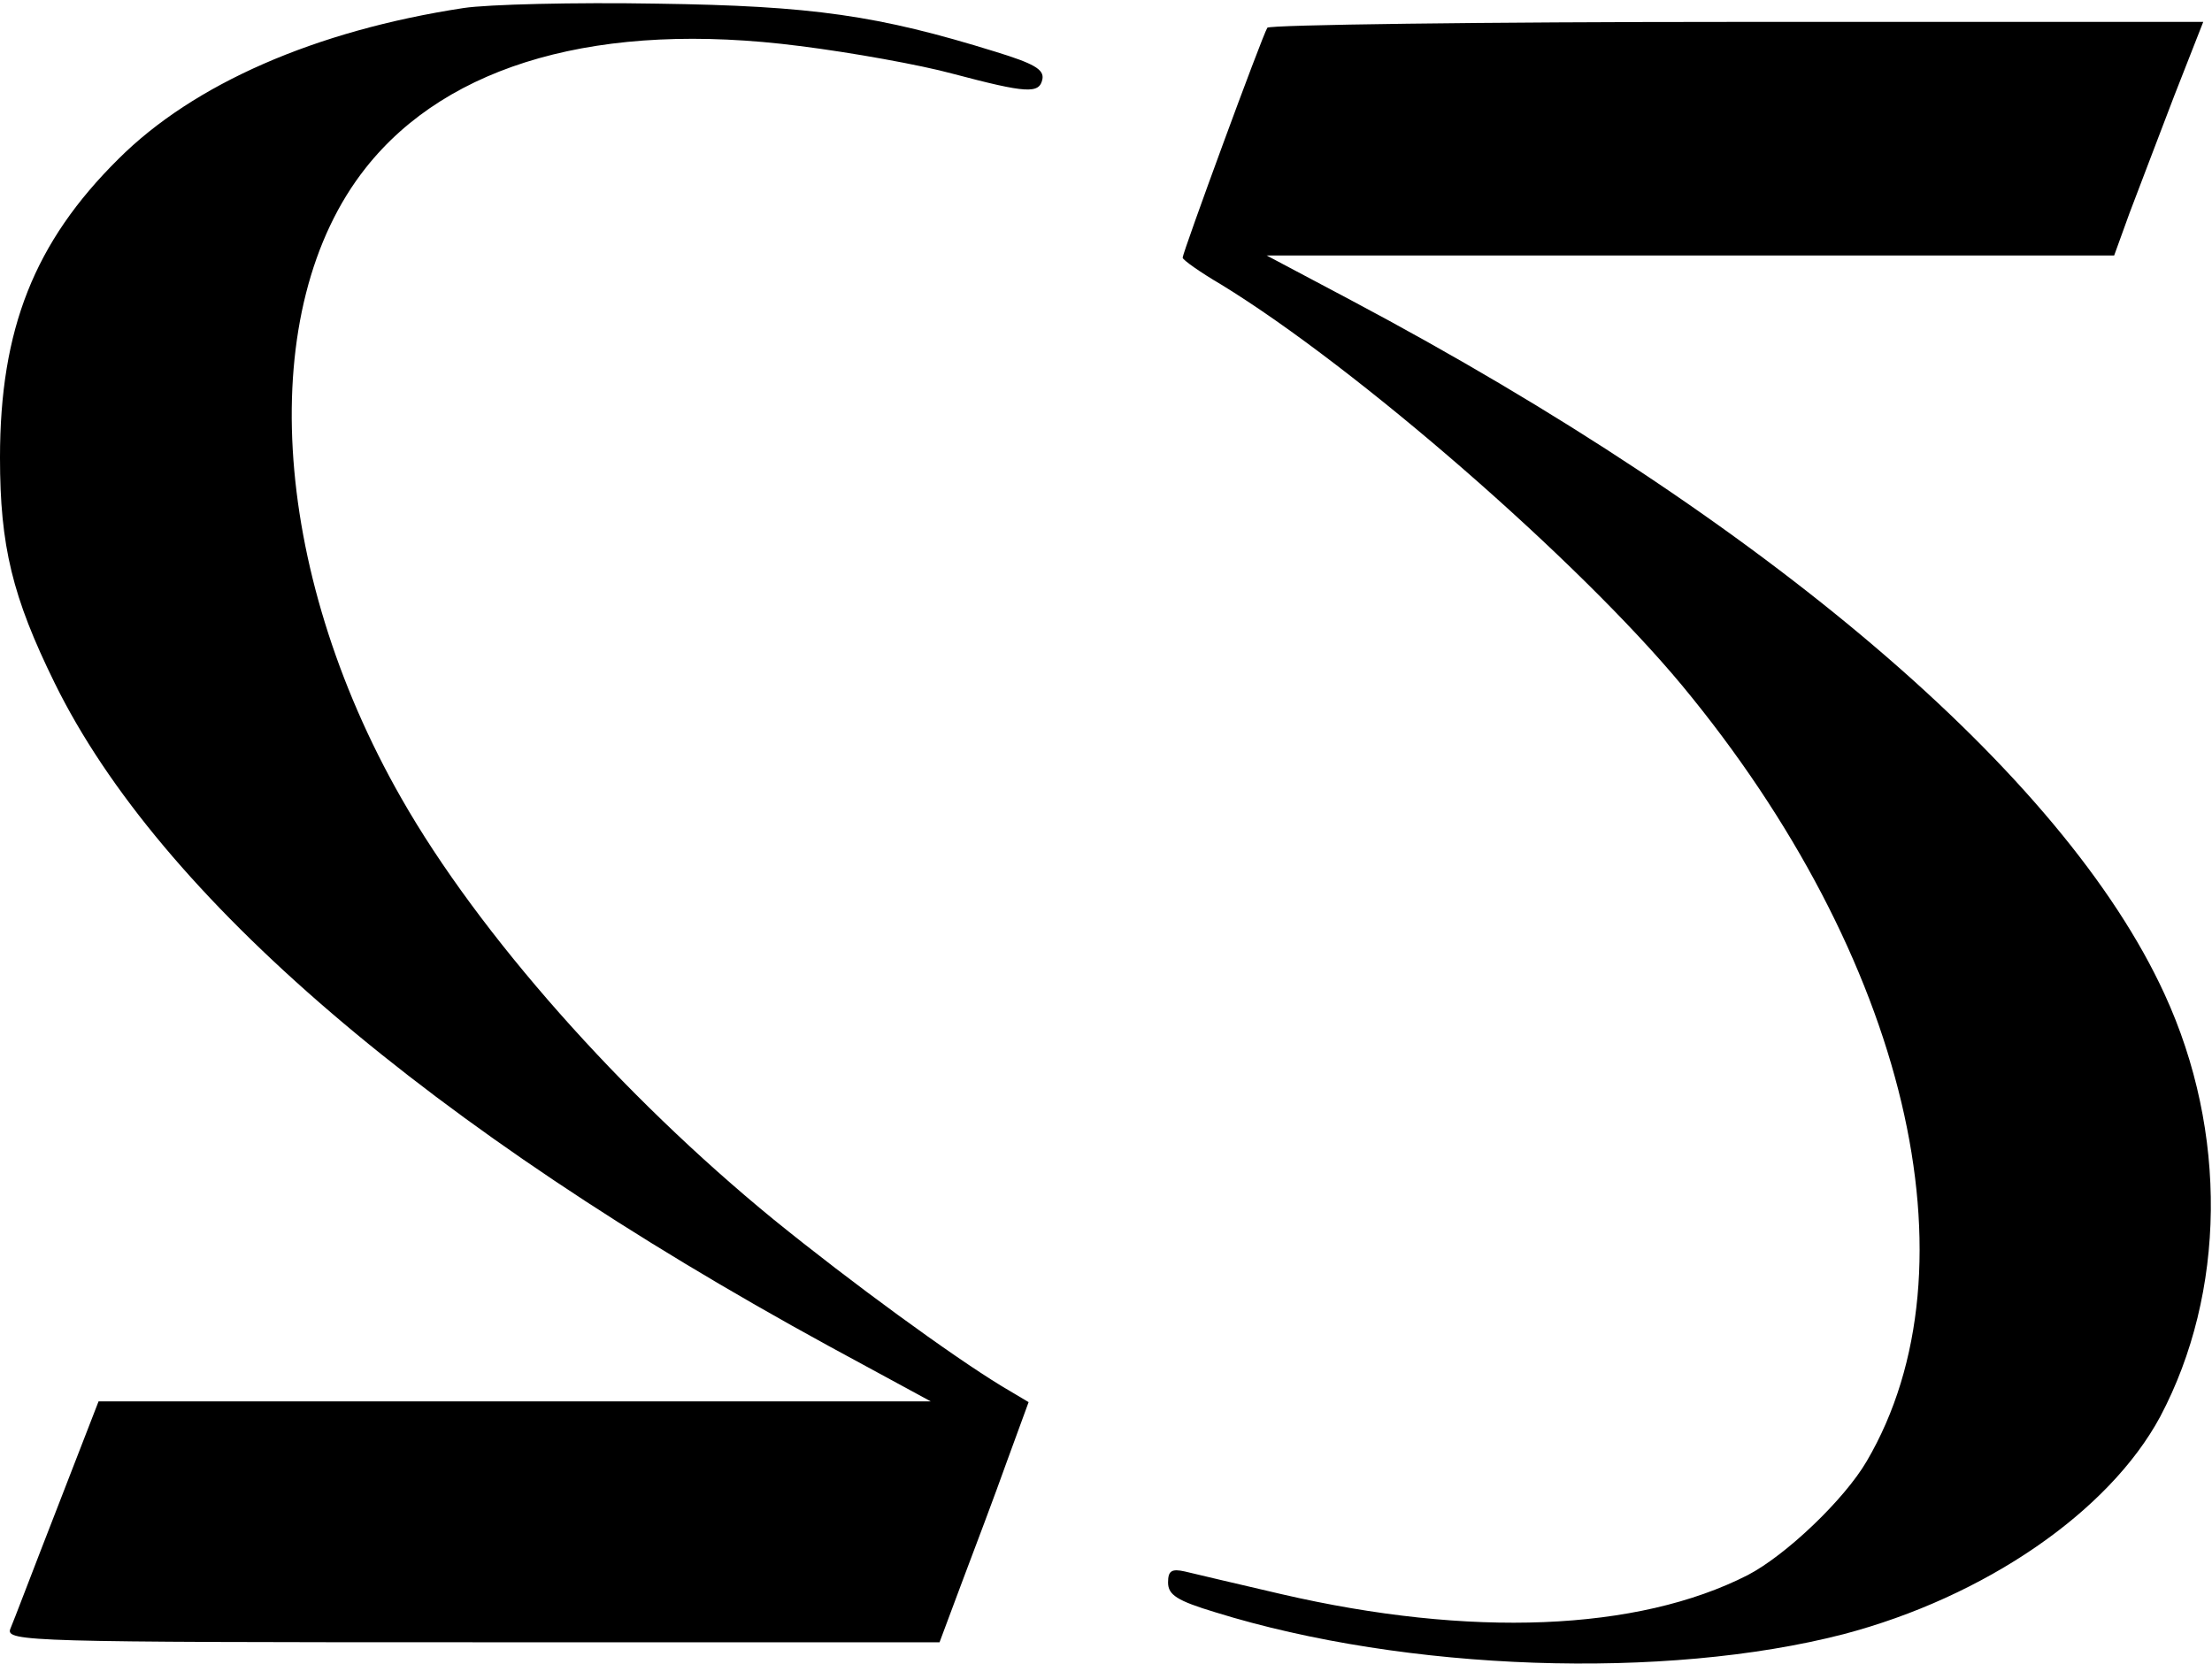
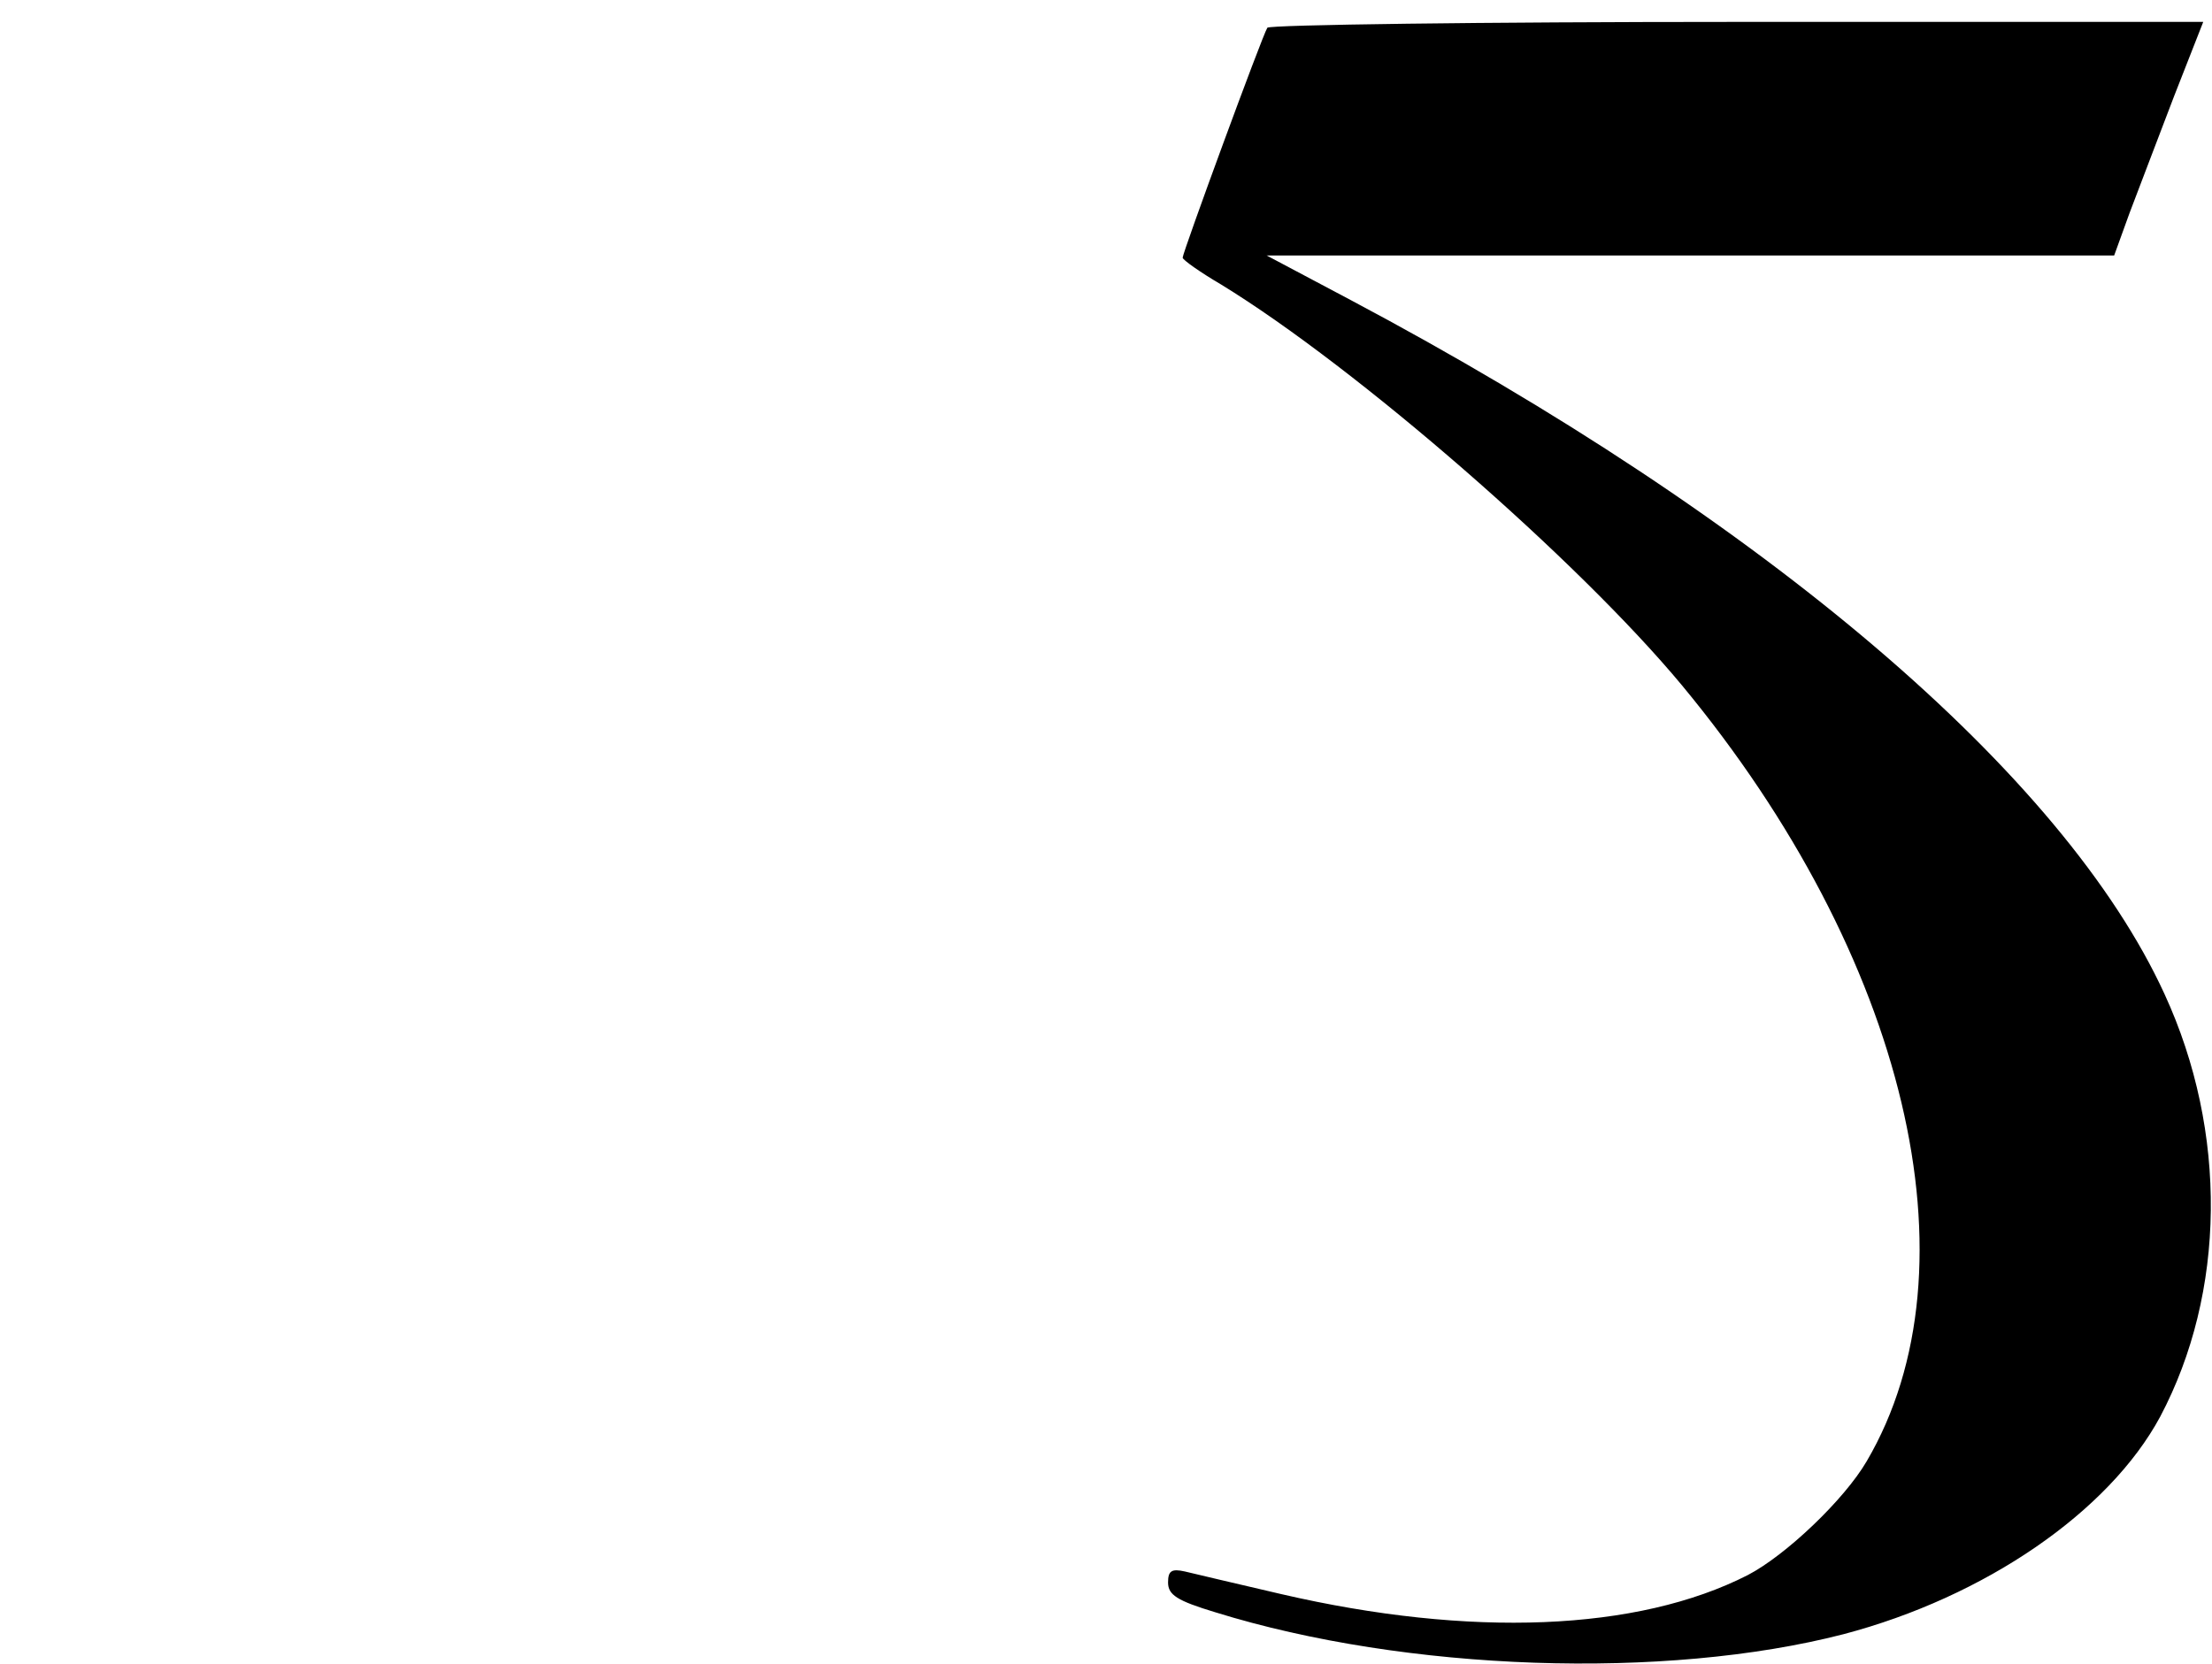
<svg xmlns="http://www.w3.org/2000/svg" version="1.0" width="303" height="228" viewBox="0 0 303 228" preserveAspectRatio="xMidYMid meet">
  <g transform="translate(0,228) scale(0.1,-0.1)" fill="#000000" stroke="none">
-     <path d="M635 2269 c-203 -31 -370 -104 -473 -207 -115 -114 -162 -233 -162 -409 0 -121 17 -191 75 -309 144 -293 513 -609 1060 -908 l140 -76 -570 0 -570 0 -57 -147 c-32 -82 -60 -156 -64 -165 -6 -17 29 -18 634 -18 l639 0 31 83 c17 45 45 119 61 164 l30 82 -37 22 c-69 42 -206 142 -312 228 -208 170 -404 391 -510 577 -180 315 -201 672 -49 864 113 143 322 202 594 167 72 -9 166 -26 210 -38 102 -27 119 -28 123 -7 2 13 -12 21 -64 37 -161 50 -251 63 -464 66 -113 2 -232 -1 -265 -6z" />
    <path d="M1736 2242 c-7 -11 -116 -308 -116 -315 0 -3 24 -20 53 -37 186 -114 489 -378 631 -549 308 -372 409 -797 253 -1063 -31 -53 -111 -129 -163 -156 -151 -77 -380 -86 -639 -26 -60 14 -120 28 -132 31 -18 4 -23 1 -23 -15 0 -17 12 -25 65 -41 261 -81 616 -93 860 -30 194 51 364 168 434 298 90 170 93 390 6 579 -138 301 -546 649 -1115 951 l-115 61 581 0 580 0 21 58 c12 31 39 103 61 160 l40 102 -638 0 c-351 0 -641 -4 -644 -8z" />
  </g>
</svg>